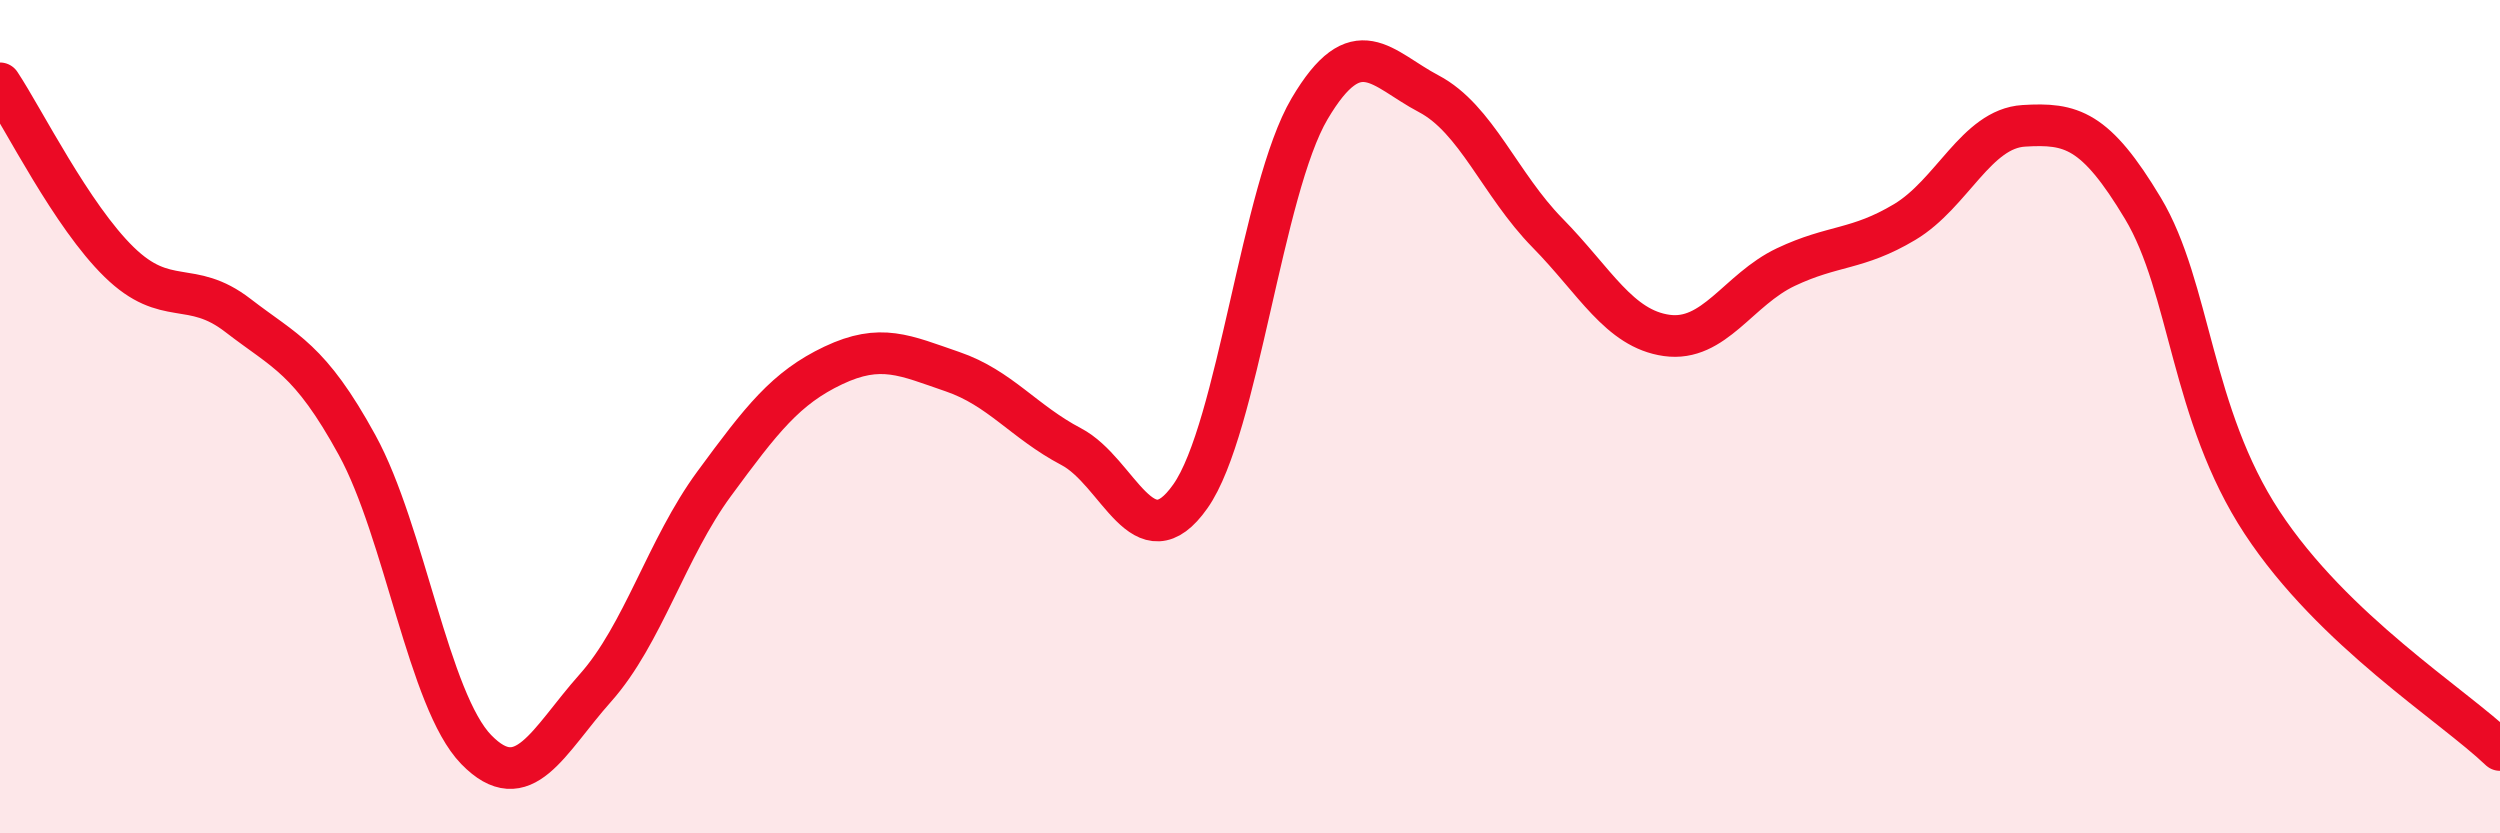
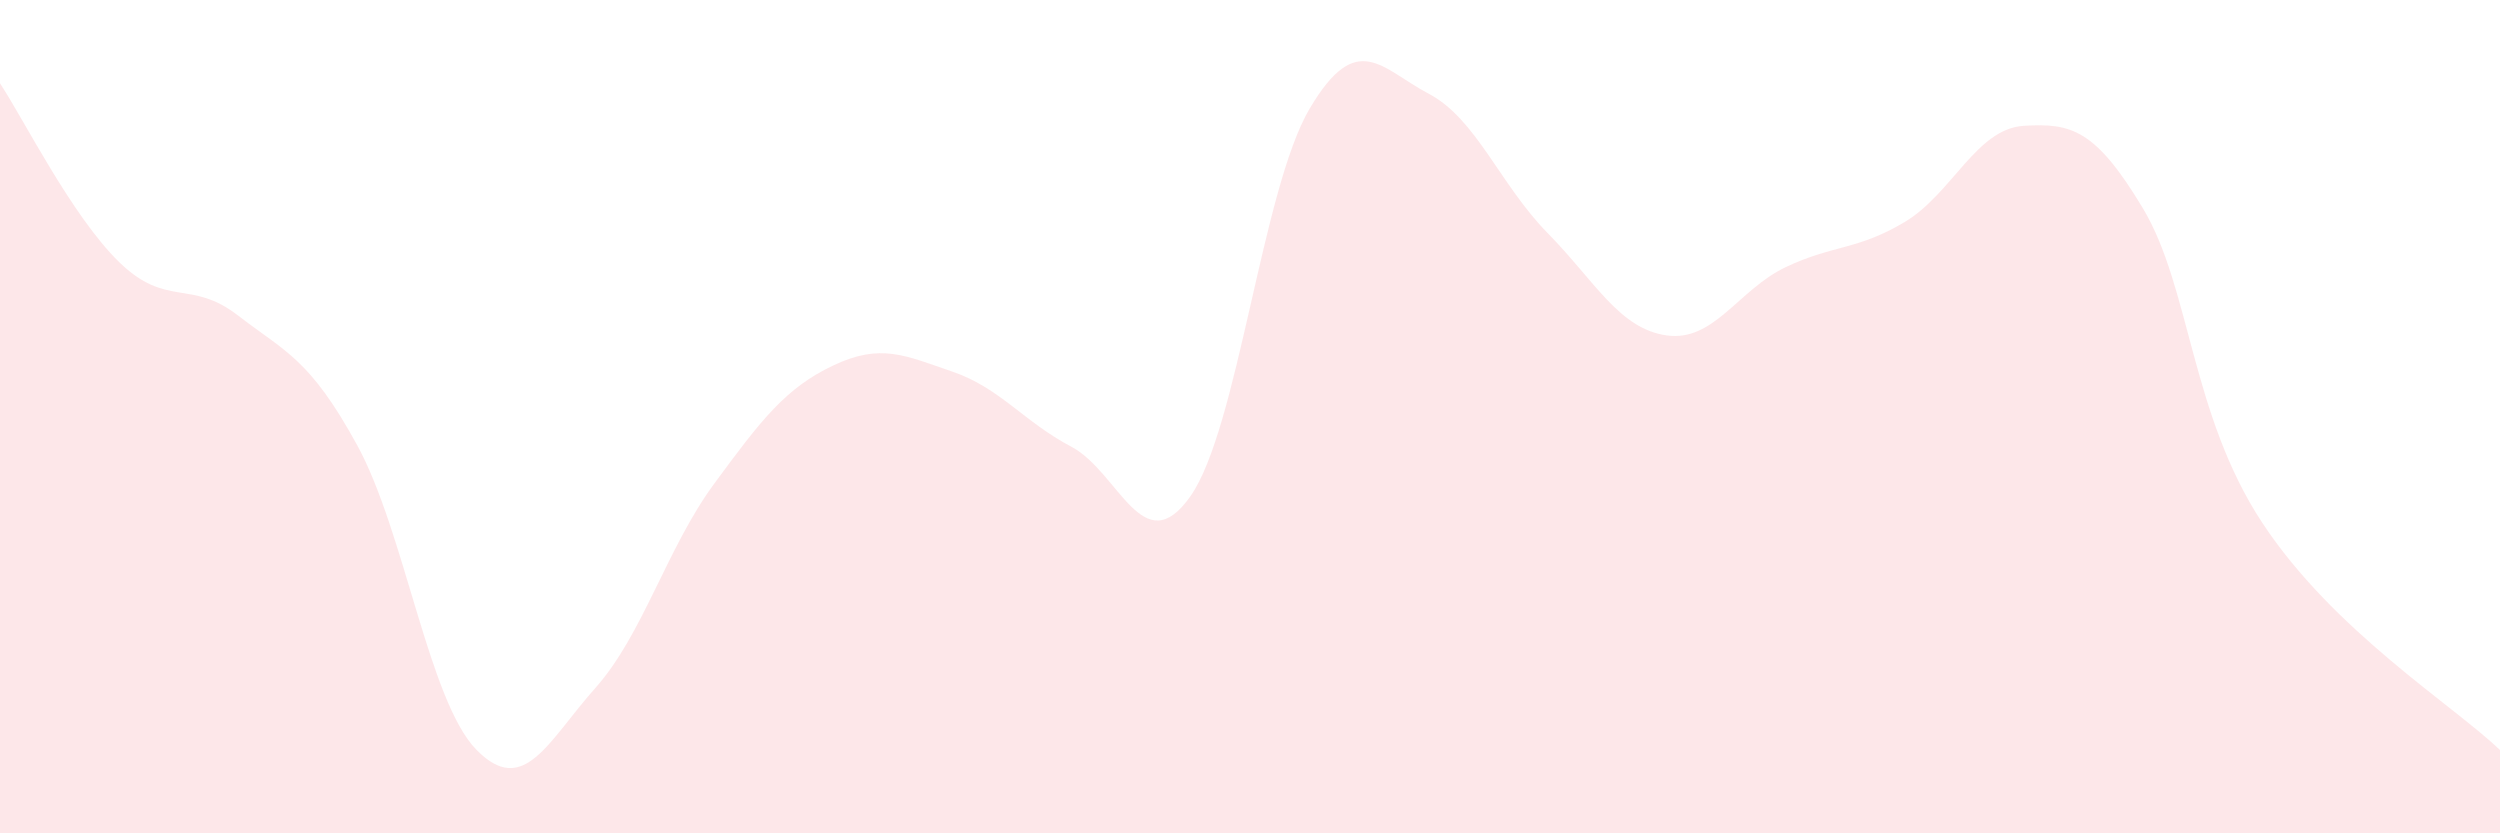
<svg xmlns="http://www.w3.org/2000/svg" width="60" height="20" viewBox="0 0 60 20">
  <path d="M 0,2 C 0.57,2.86 1.72,5.18 2.86,6.29 C 4,7.4 4.57,6.69 5.71,7.57 C 6.85,8.45 7.43,8.6 8.57,10.68 C 9.71,12.76 10.29,16.82 11.43,17.99 C 12.57,19.16 13.15,17.79 14.29,16.51 C 15.43,15.23 16,13.16 17.14,11.61 C 18.28,10.06 18.86,9.31 20,8.77 C 21.14,8.23 21.72,8.53 22.86,8.92 C 24,9.31 24.57,10.12 25.71,10.72 C 26.85,11.32 27.43,13.53 28.57,11.91 C 29.71,10.29 30.29,4.54 31.43,2.61 C 32.57,0.68 33.15,1.65 34.29,2.25 C 35.43,2.85 36,4.43 37.14,5.59 C 38.28,6.75 38.86,7.89 40,8.05 C 41.14,8.21 41.72,6.95 42.86,6.41 C 44,5.87 44.57,6.01 45.71,5.33 C 46.85,4.65 47.43,3.09 48.57,3.02 C 49.71,2.95 50.29,3.1 51.43,5 C 52.57,6.9 52.58,9.94 54.29,12.54 C 56,15.14 58.86,16.91 60,18L60 20L0 20Z" fill="#EB0A25" opacity="0.1" stroke-linecap="round" stroke-linejoin="round" />
-   <path d="M 0,2 C 0.57,2.86 1.72,5.18 2.86,6.29 C 4,7.4 4.57,6.69 5.71,7.57 C 6.85,8.45 7.43,8.6 8.57,10.68 C 9.71,12.76 10.29,16.82 11.43,17.99 C 12.57,19.16 13.15,17.79 14.29,16.51 C 15.43,15.23 16,13.16 17.14,11.61 C 18.28,10.06 18.86,9.31 20,8.77 C 21.14,8.23 21.72,8.53 22.86,8.92 C 24,9.31 24.57,10.12 25.71,10.72 C 26.85,11.32 27.43,13.53 28.57,11.91 C 29.71,10.29 30.29,4.54 31.43,2.61 C 32.57,0.68 33.15,1.65 34.29,2.25 C 35.43,2.85 36,4.43 37.14,5.59 C 38.28,6.75 38.86,7.89 40,8.05 C 41.14,8.21 41.72,6.95 42.86,6.41 C 44,5.87 44.57,6.01 45.71,5.33 C 46.85,4.65 47.43,3.09 48.57,3.02 C 49.71,2.95 50.29,3.1 51.43,5 C 52.57,6.9 52.58,9.94 54.29,12.54 C 56,15.14 58.86,16.91 60,18" stroke="#EB0A25" stroke-width="1" fill="none" stroke-linecap="round" stroke-linejoin="round" />
</svg>